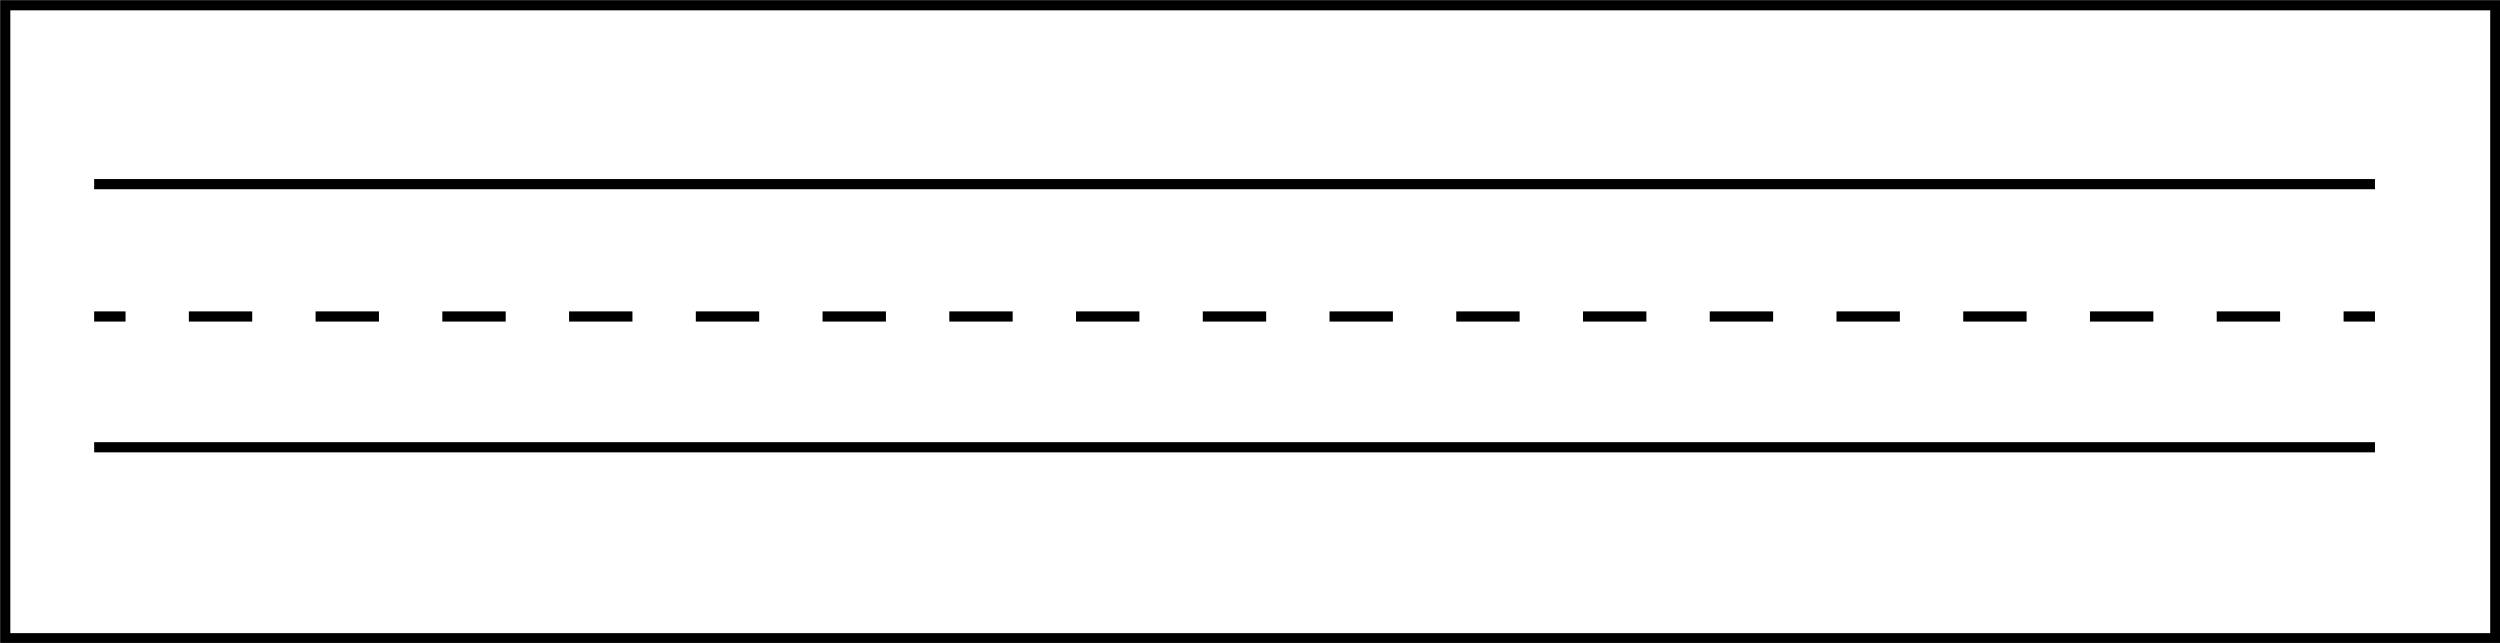
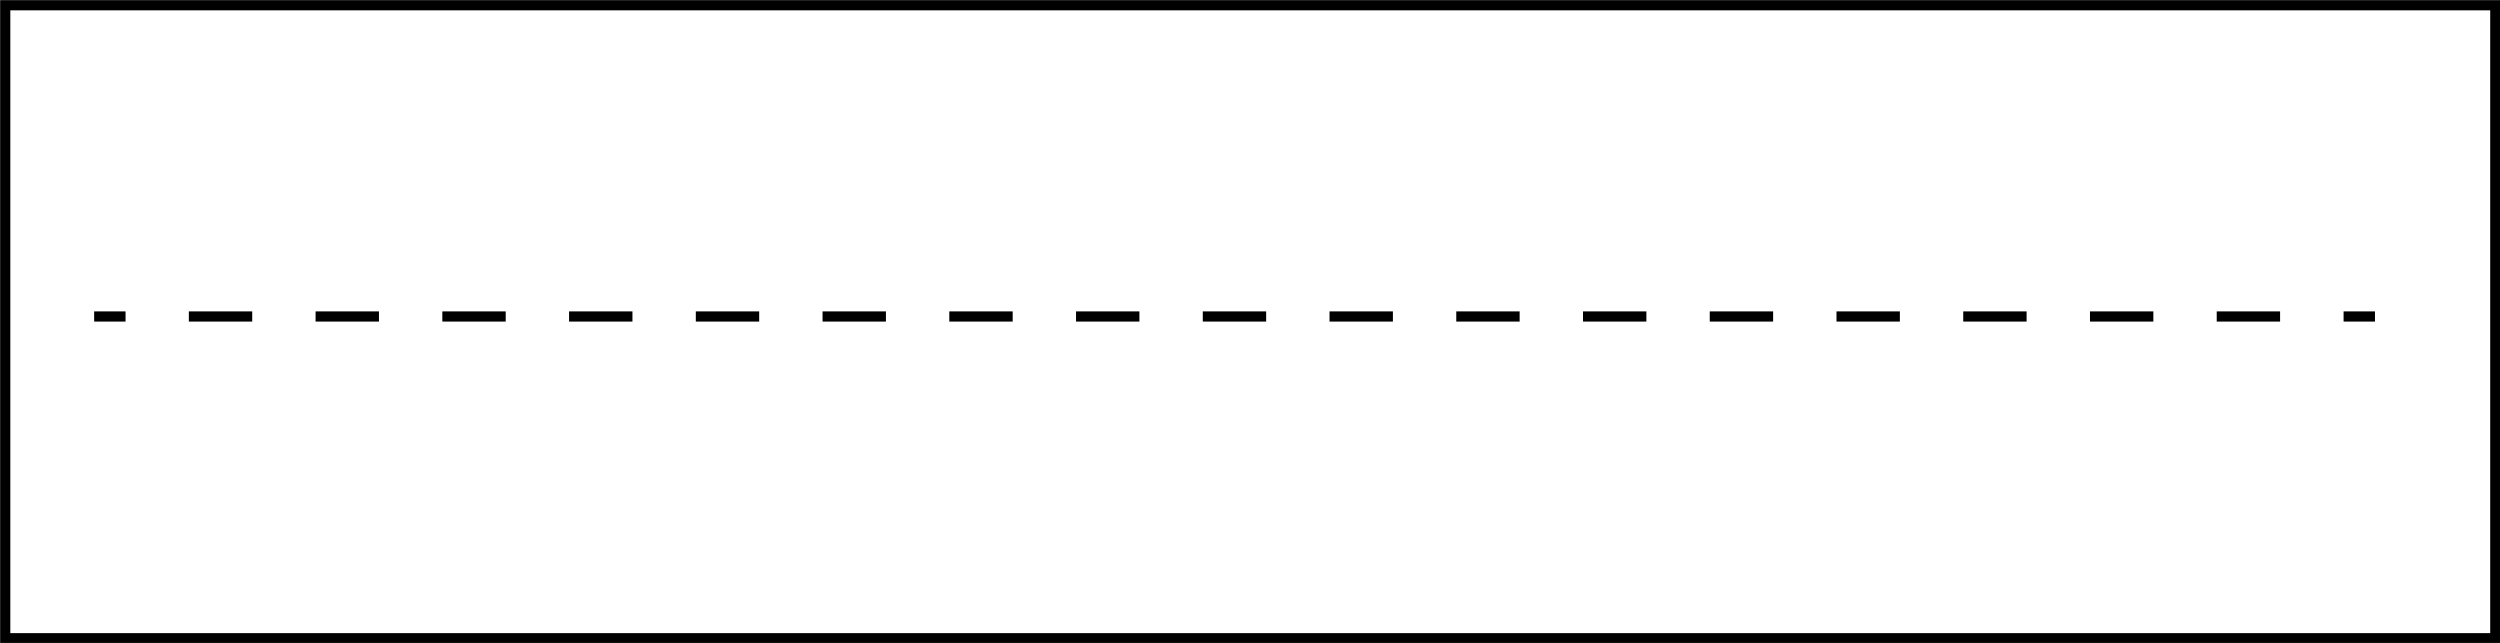
<svg xmlns="http://www.w3.org/2000/svg" version="1.1" id="Layer_1" x="0px" y="0px" viewBox="0 0 477.9 122.9" style="enable-background:new 0 0 477.9 122.9;" xml:space="preserve">
  <style type="text/css">
	.st0{fill:none;stroke:#000000;stroke-width:1.946;}
	.st1{fill:none;stroke:#000000;stroke-width:1.946;stroke-dasharray:12.114,12.114;}
</style>
  <g>
    <g>
      <line class="st0" x1="18" y1="60.5" x2="24" y2="60.5" />
      <line class="st1" x1="36.1" y1="60.5" x2="441.9" y2="60.5" />
      <line class="st0" x1="448" y1="60.5" x2="454" y2="60.5" />
    </g>
  </g>
-   <line class="st0" x1="18" y1="35.2" x2="454" y2="35.2" />
-   <line class="st0" x1="18" y1="85.5" x2="454" y2="85.5" />
  <rect x="1" y="1" class="st0" width="476" height="121" />
</svg>